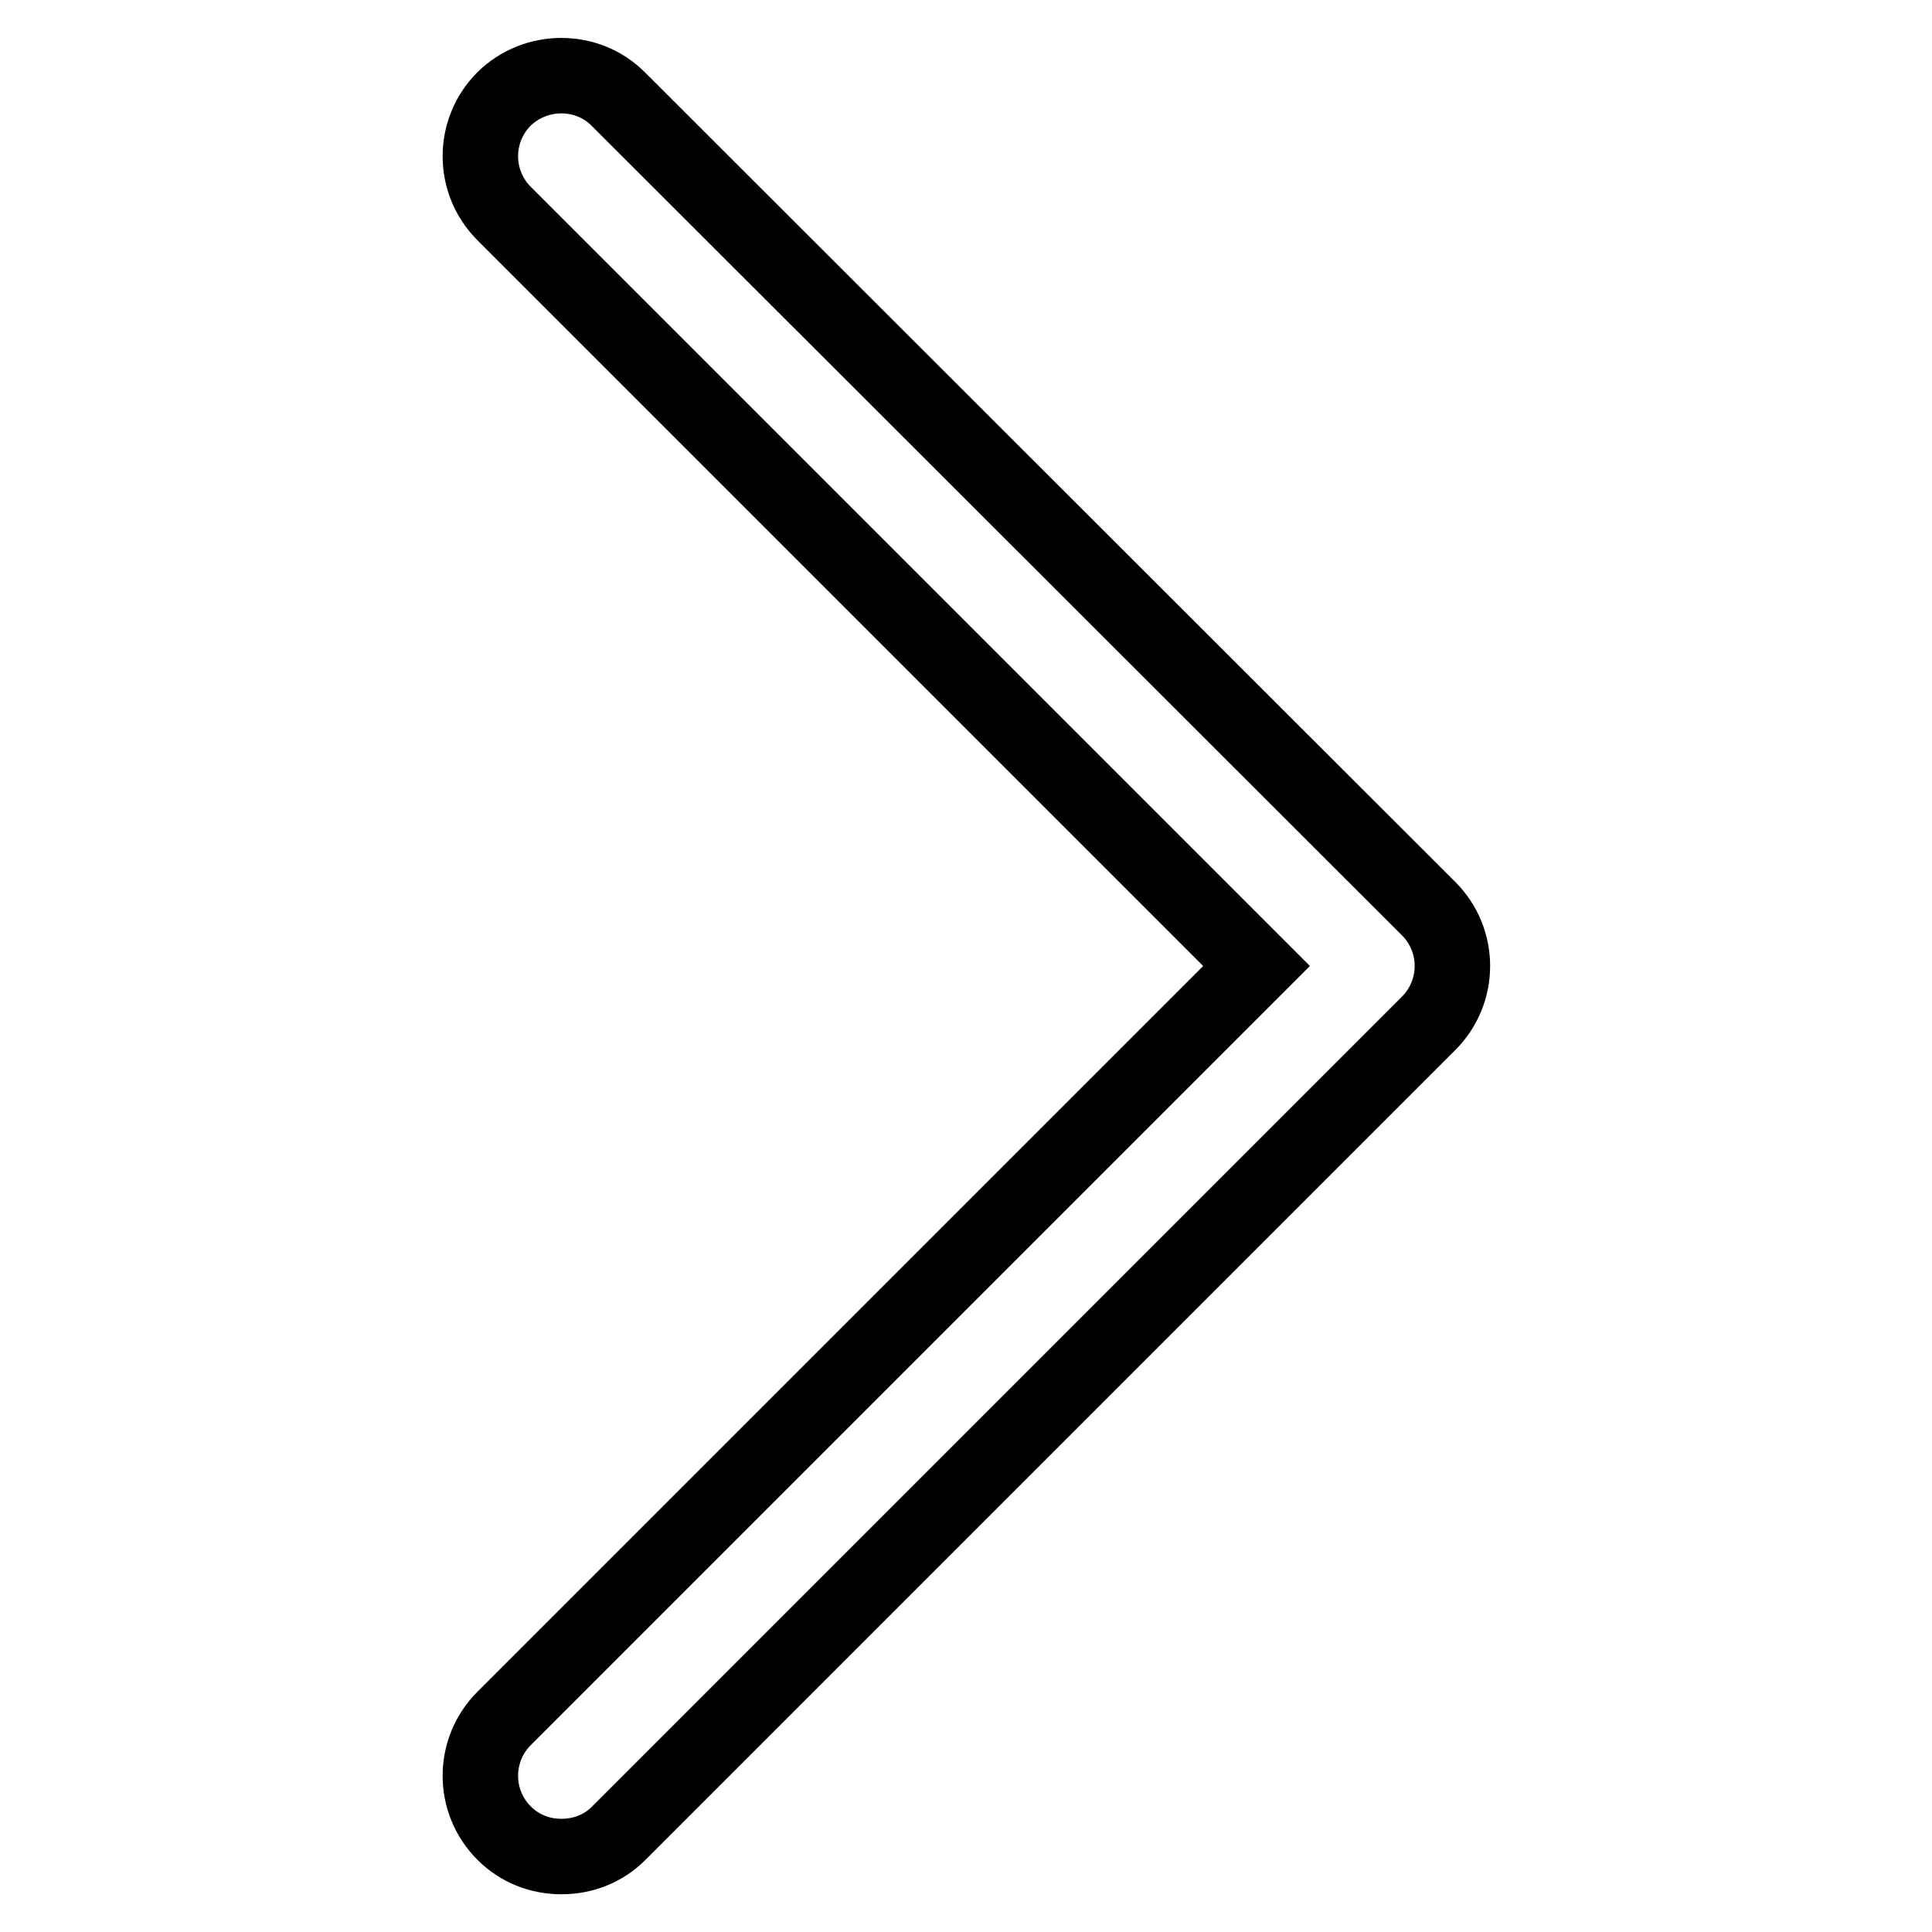
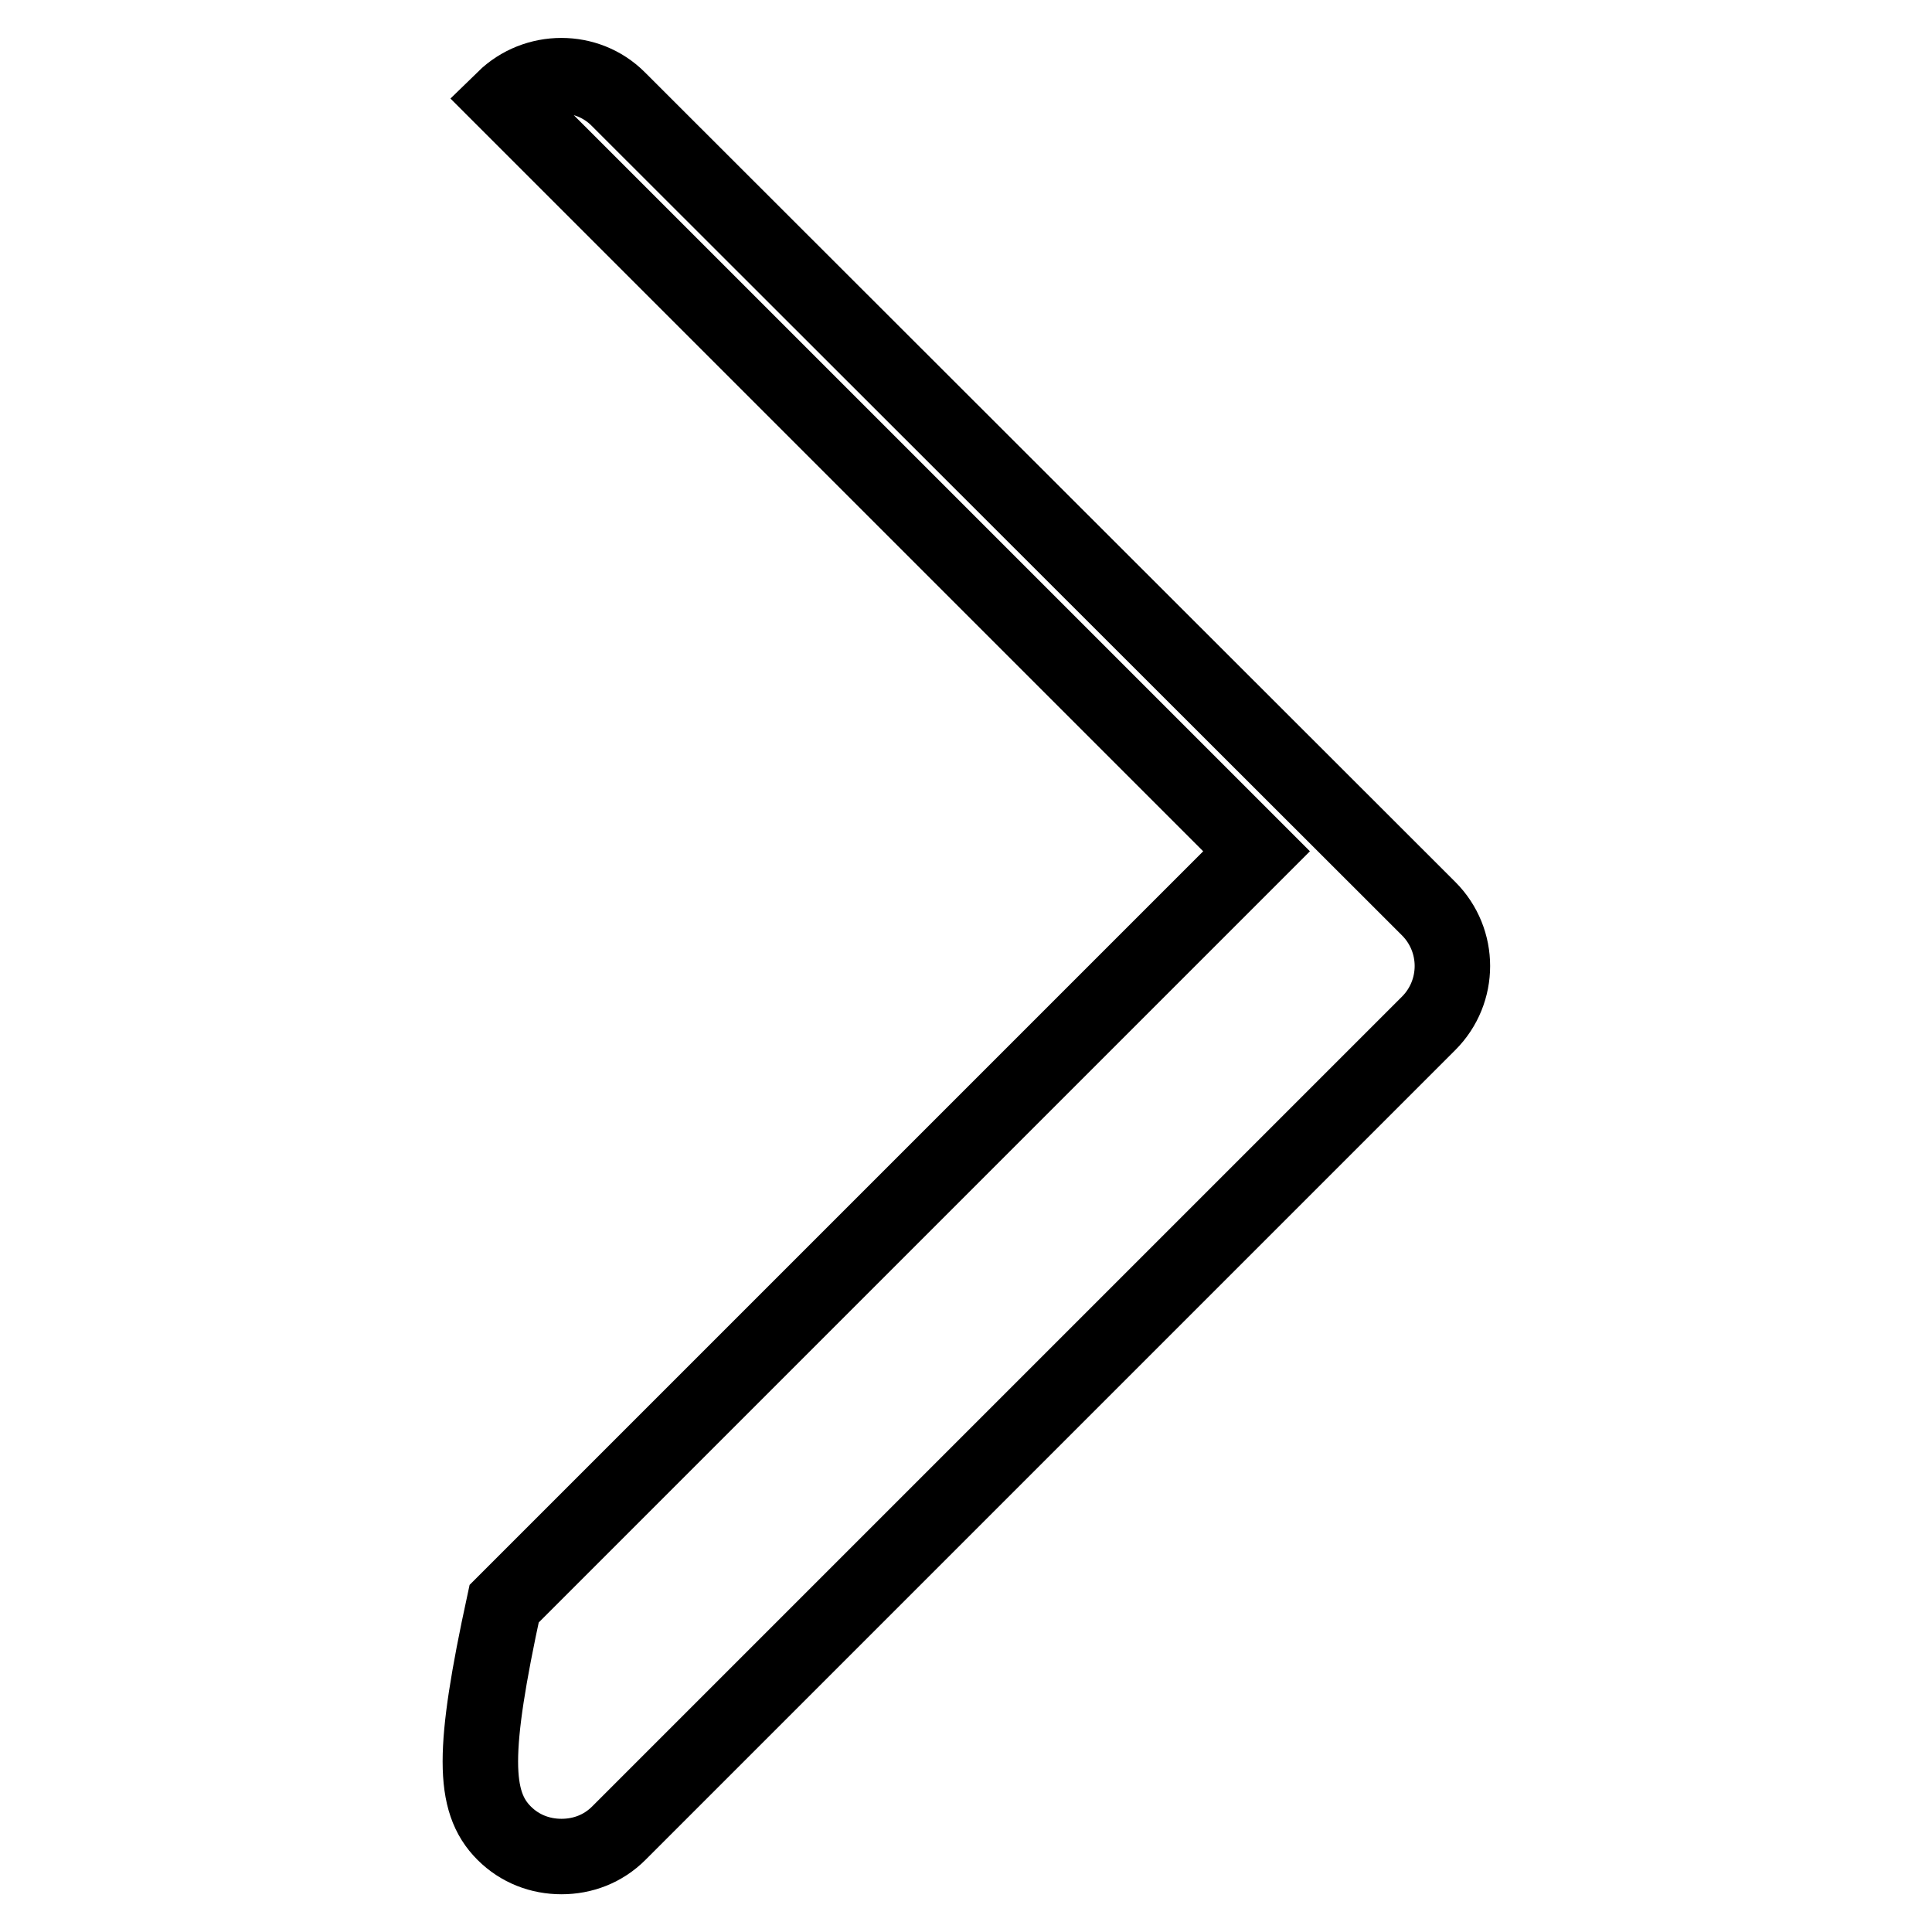
<svg xmlns="http://www.w3.org/2000/svg" version="1.1" x="0px" y="0px" viewBox="0 0 256 256" enable-background="new 0 0 256 256" xml:space="preserve">
  <g>
-     <path stroke-width="10" fill-opacity="0" stroke="#000000" d="M66.8,242.9c2.1,2.1,4.8,3.1,7.6,3.1s5.5-1,7.6-3.1l107.3-107.3c4.2-4.2,4.2-11,0-15.2L81.9,13.1 C77.8,9,71,9,66.8,13.1c-4.2,4.2-4.2,11,0,15.2l99.7,99.7l-99.7,99.7C62.6,231.9,62.6,238.7,66.8,242.9z" />
+     <path stroke-width="10" fill-opacity="0" stroke="#000000" d="M66.8,242.9c2.1,2.1,4.8,3.1,7.6,3.1s5.5-1,7.6-3.1l107.3-107.3c4.2-4.2,4.2-11,0-15.2L81.9,13.1 C77.8,9,71,9,66.8,13.1l99.7,99.7l-99.7,99.7C62.6,231.9,62.6,238.7,66.8,242.9z" />
  </g>
</svg>